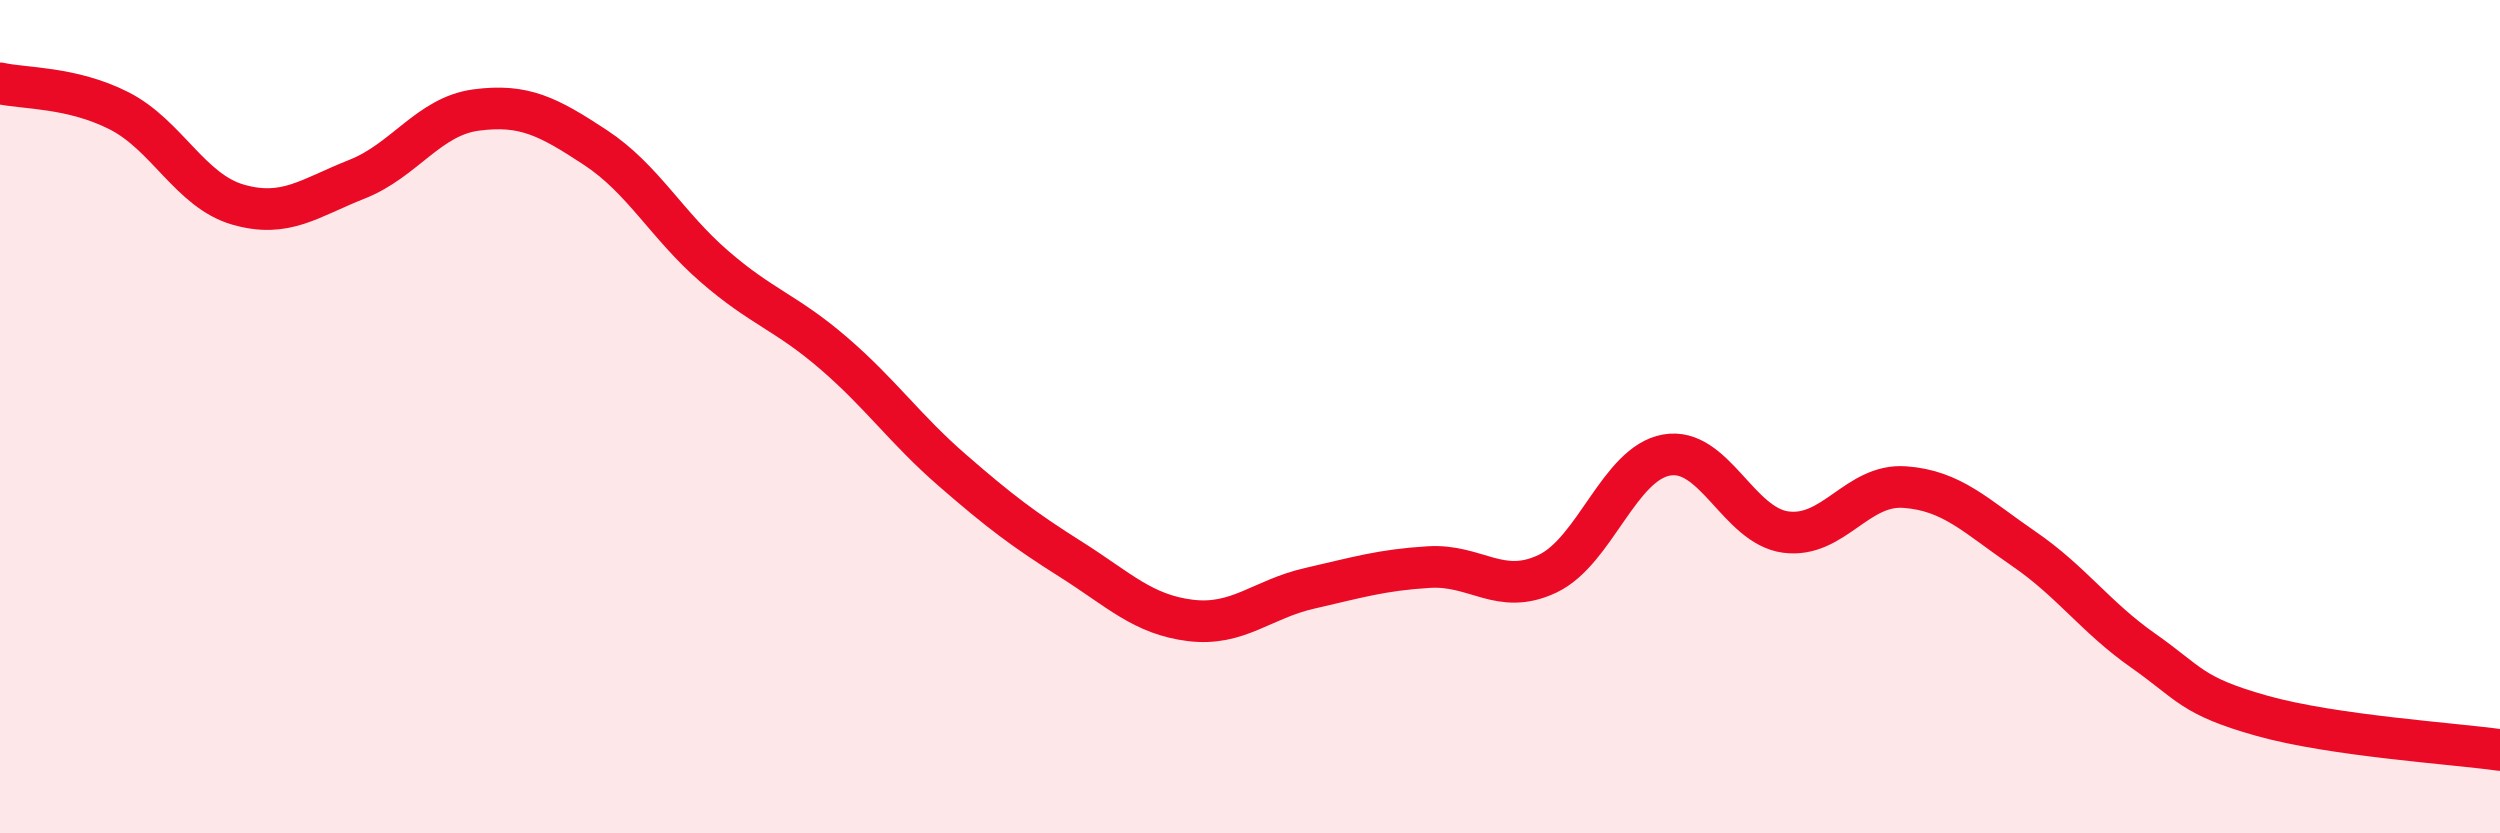
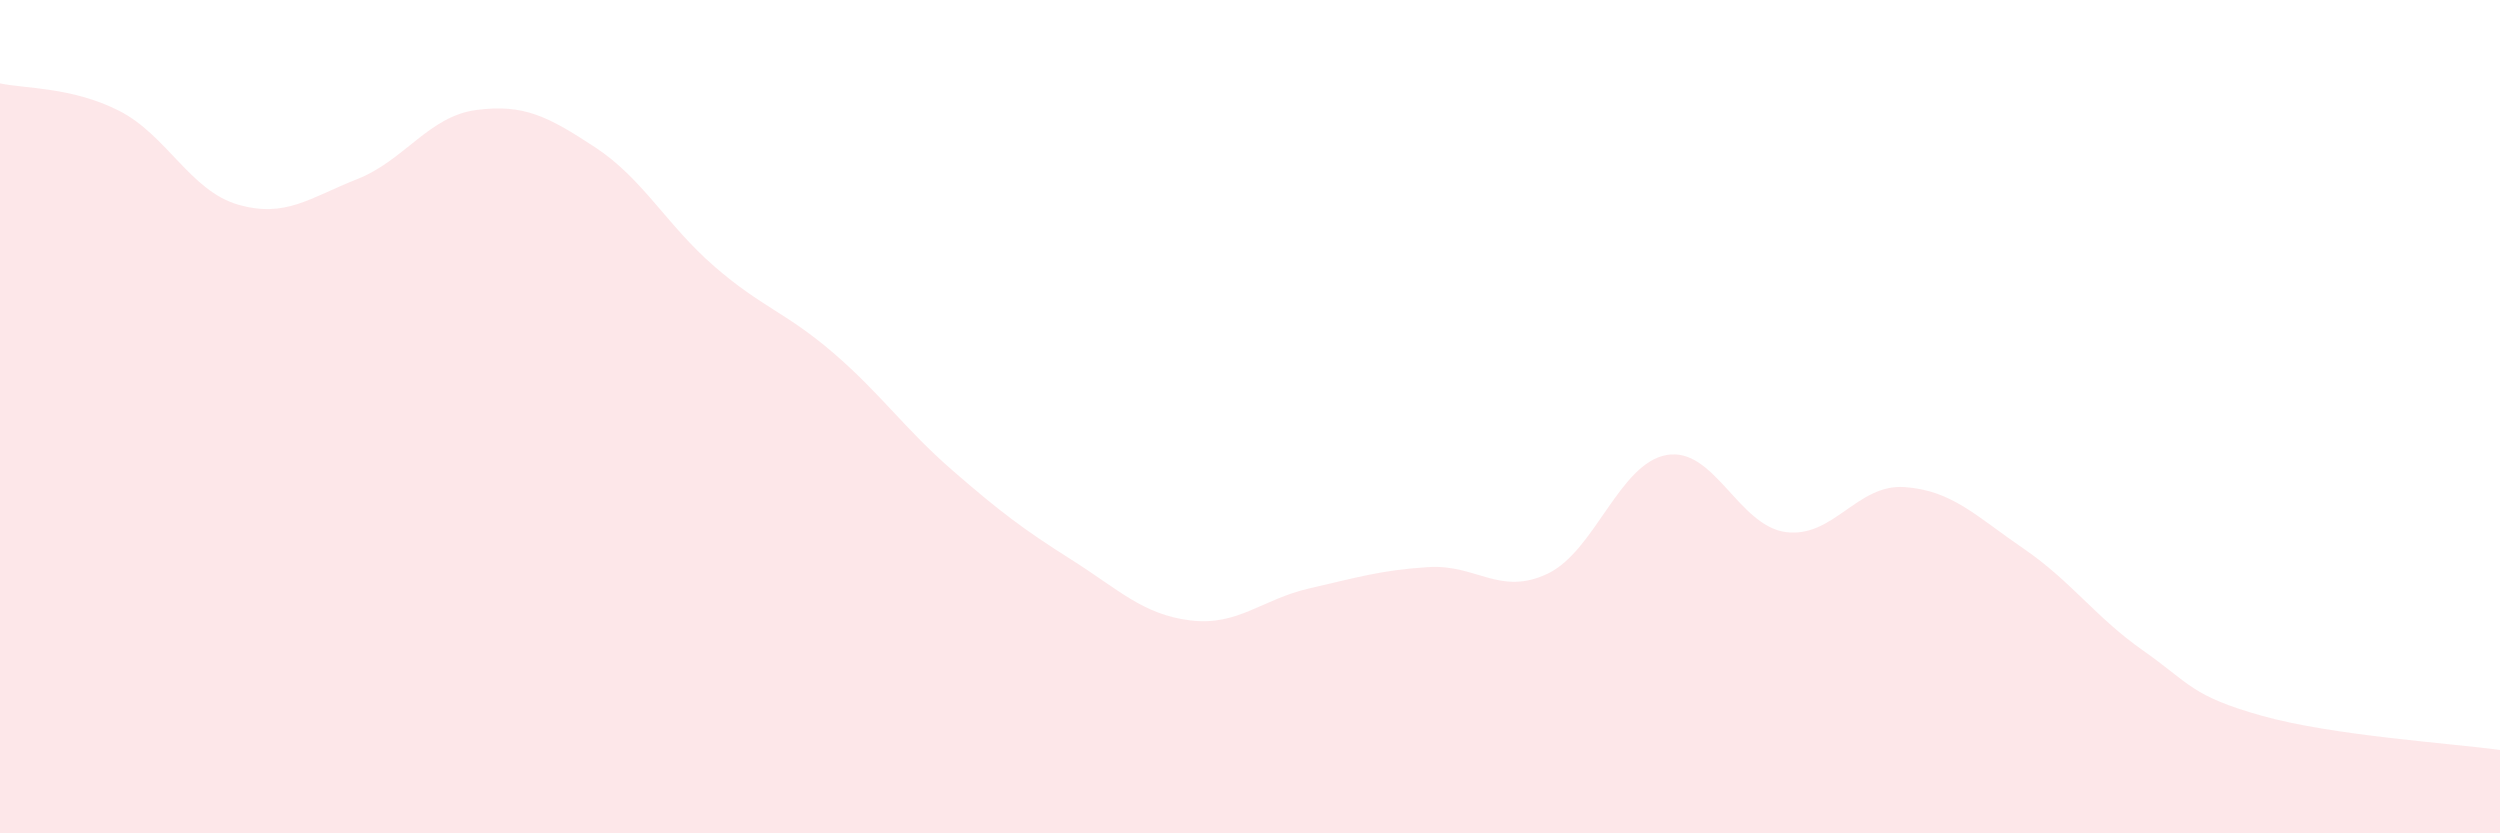
<svg xmlns="http://www.w3.org/2000/svg" width="60" height="20" viewBox="0 0 60 20">
  <path d="M 0,2 C 0.57,2.13 1.72,2.08 2.86,2.66 C 4,3.24 4.57,4.58 5.71,4.91 C 6.85,5.24 7.43,4.75 8.57,4.3 C 9.71,3.85 10.29,2.79 11.43,2.64 C 12.57,2.49 13.15,2.79 14.29,3.54 C 15.43,4.29 16,5.4 17.14,6.39 C 18.28,7.38 18.86,7.49 20,8.47 C 21.14,9.45 21.72,10.3 22.86,11.29 C 24,12.28 24.57,12.71 25.71,13.43 C 26.85,14.15 27.43,14.75 28.57,14.89 C 29.71,15.03 30.29,14.38 31.43,14.12 C 32.57,13.86 33.15,13.68 34.29,13.61 C 35.43,13.54 36,14.31 37.14,13.77 C 38.28,13.23 38.86,11.12 40,10.92 C 41.14,10.72 41.72,12.62 42.86,12.77 C 44,12.92 44.57,11.61 45.71,11.69 C 46.85,11.77 47.43,12.39 48.57,13.17 C 49.71,13.95 50.29,14.81 51.43,15.61 C 52.57,16.41 52.58,16.7 54.29,17.18 C 56,17.66 58.86,17.84 60,18L60 20L0 20Z" fill="#EB0A25" opacity="0.1" stroke-linecap="round" stroke-linejoin="round" />
-   <path d="M 0,2 C 0.57,2.13 1.72,2.08 2.86,2.66 C 4,3.24 4.57,4.58 5.71,4.91 C 6.85,5.24 7.43,4.75 8.57,4.3 C 9.71,3.85 10.29,2.79 11.43,2.64 C 12.57,2.49 13.15,2.79 14.29,3.54 C 15.43,4.29 16,5.4 17.14,6.39 C 18.28,7.38 18.86,7.49 20,8.47 C 21.14,9.45 21.72,10.3 22.86,11.29 C 24,12.28 24.57,12.71 25.71,13.43 C 26.85,14.15 27.43,14.75 28.57,14.89 C 29.71,15.03 30.29,14.38 31.43,14.12 C 32.57,13.86 33.15,13.68 34.29,13.61 C 35.43,13.54 36,14.31 37.14,13.77 C 38.28,13.23 38.86,11.12 40,10.92 C 41.14,10.72 41.72,12.62 42.86,12.77 C 44,12.92 44.57,11.61 45.71,11.69 C 46.85,11.77 47.43,12.39 48.57,13.17 C 49.71,13.95 50.29,14.81 51.43,15.61 C 52.57,16.41 52.58,16.7 54.29,17.18 C 56,17.66 58.86,17.84 60,18" stroke="#EB0A25" stroke-width="1" fill="none" stroke-linecap="round" stroke-linejoin="round" />
</svg>